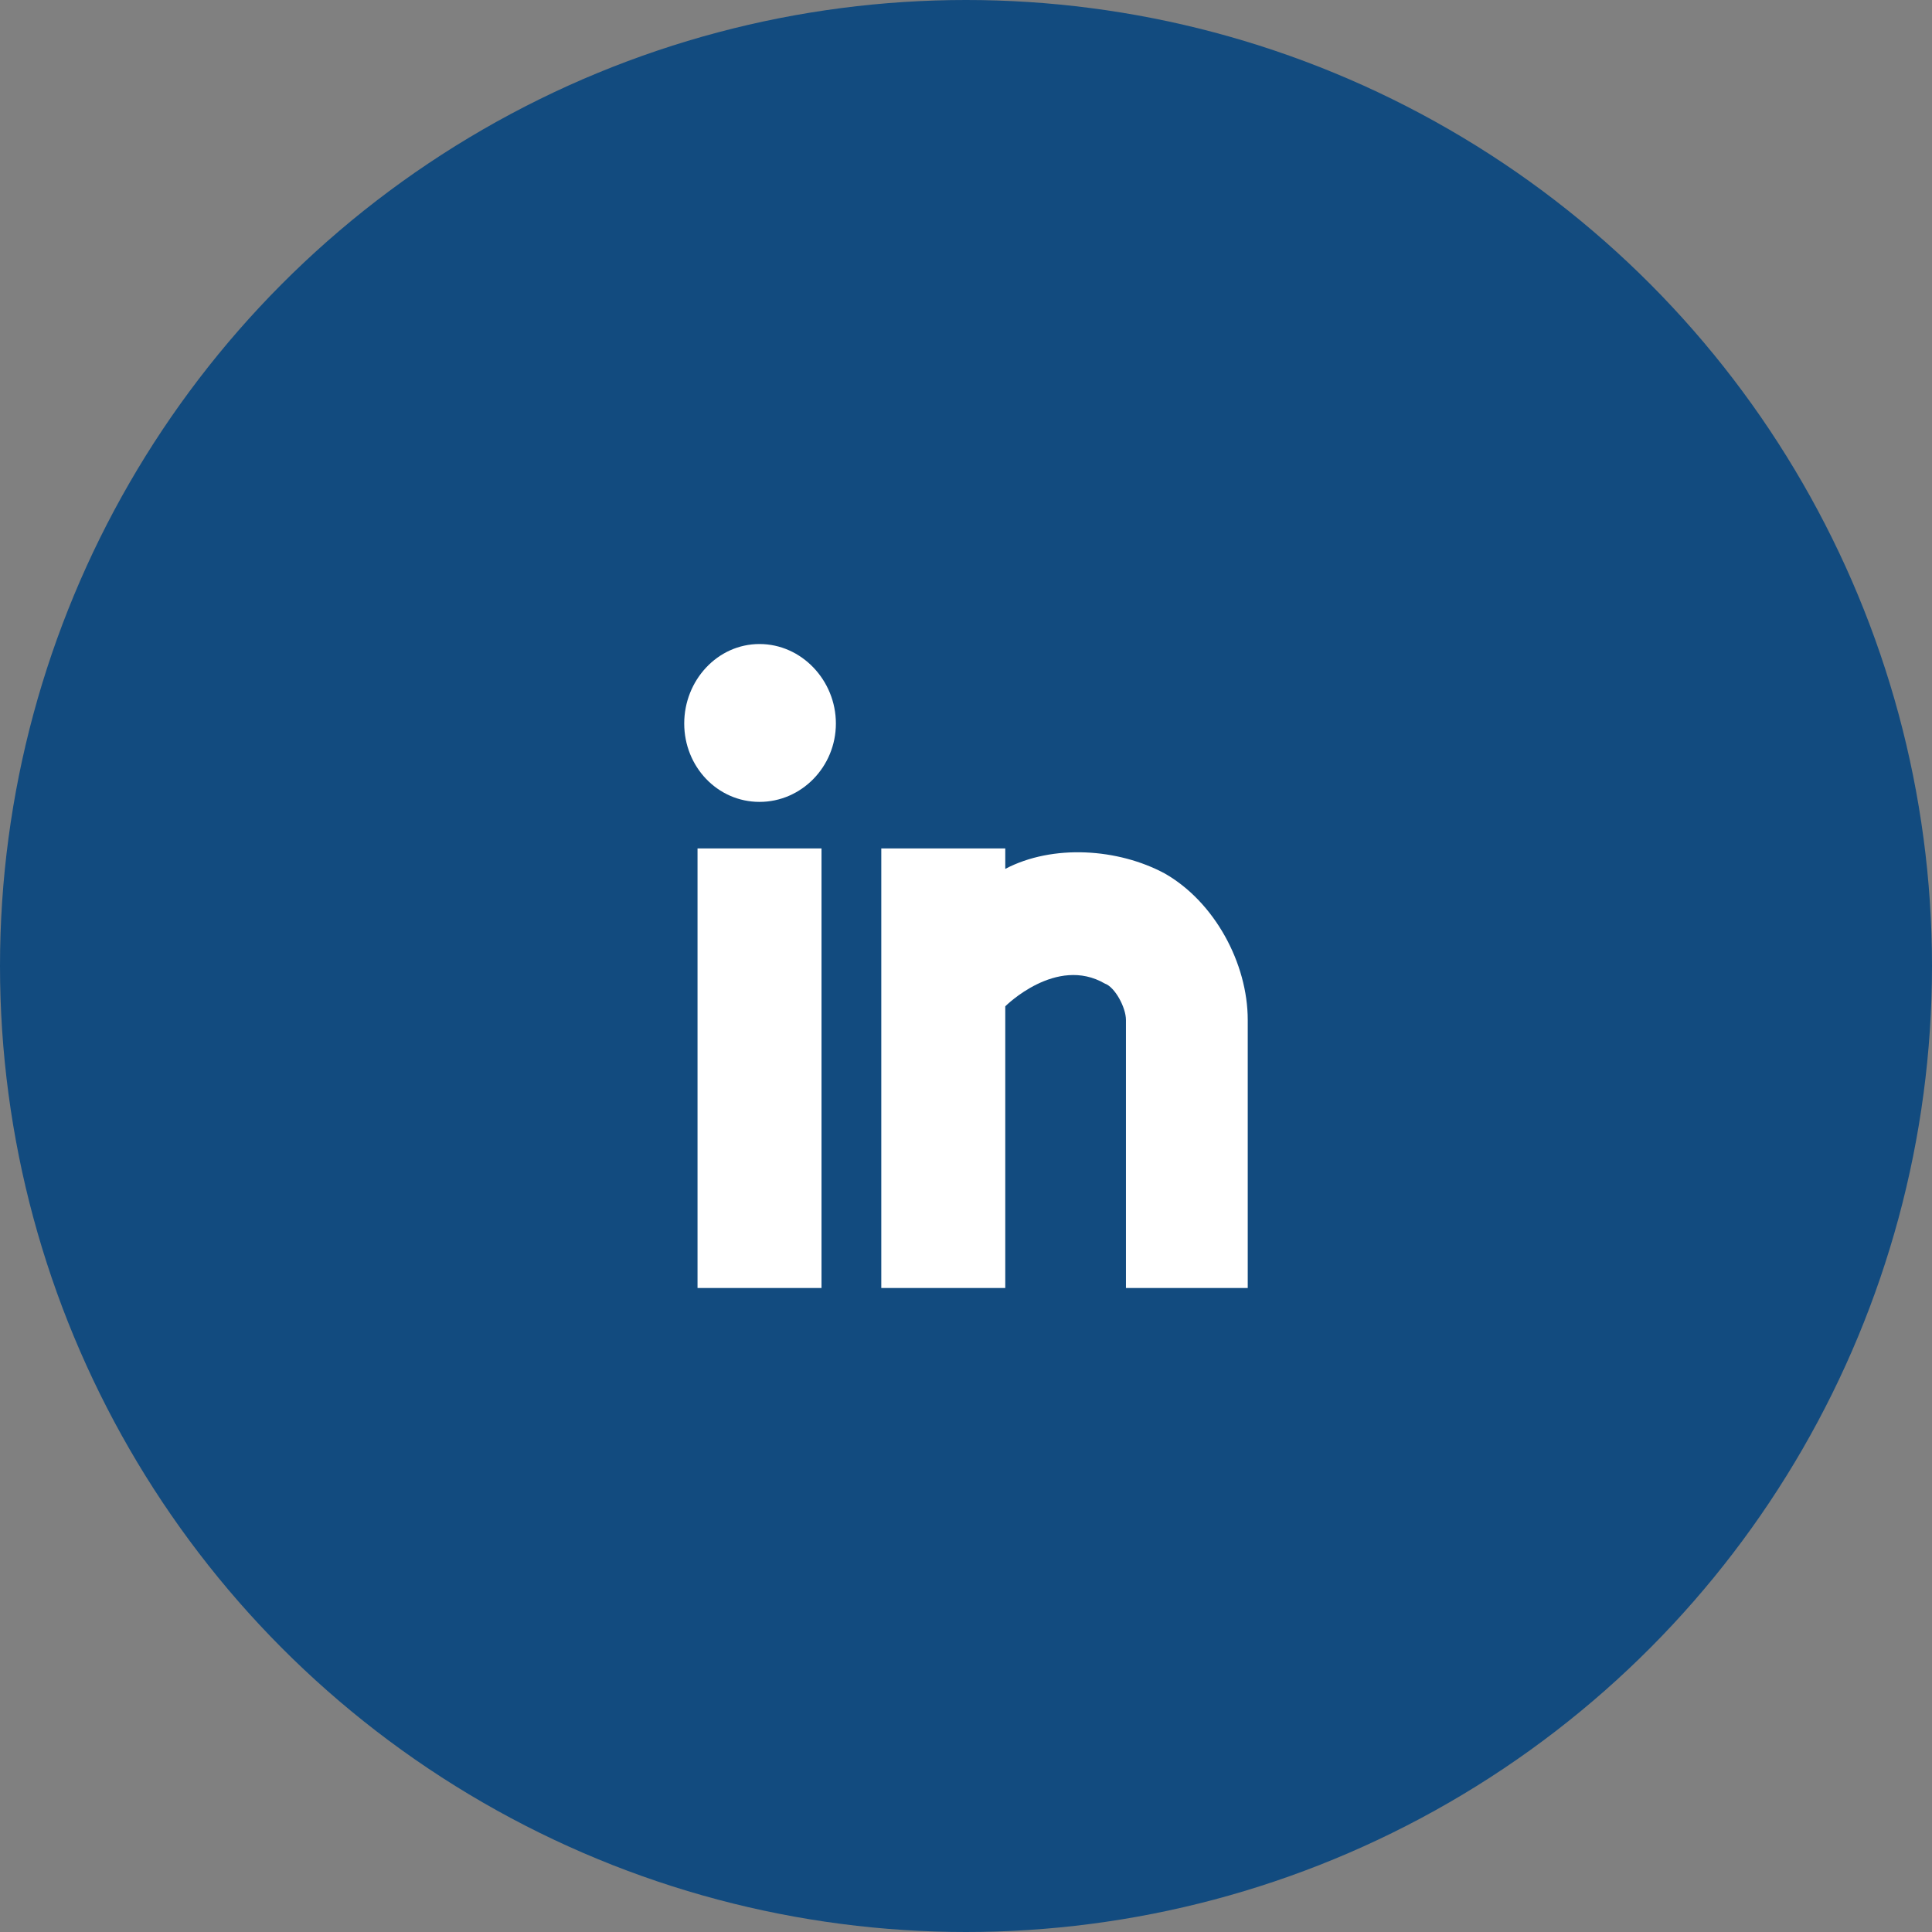
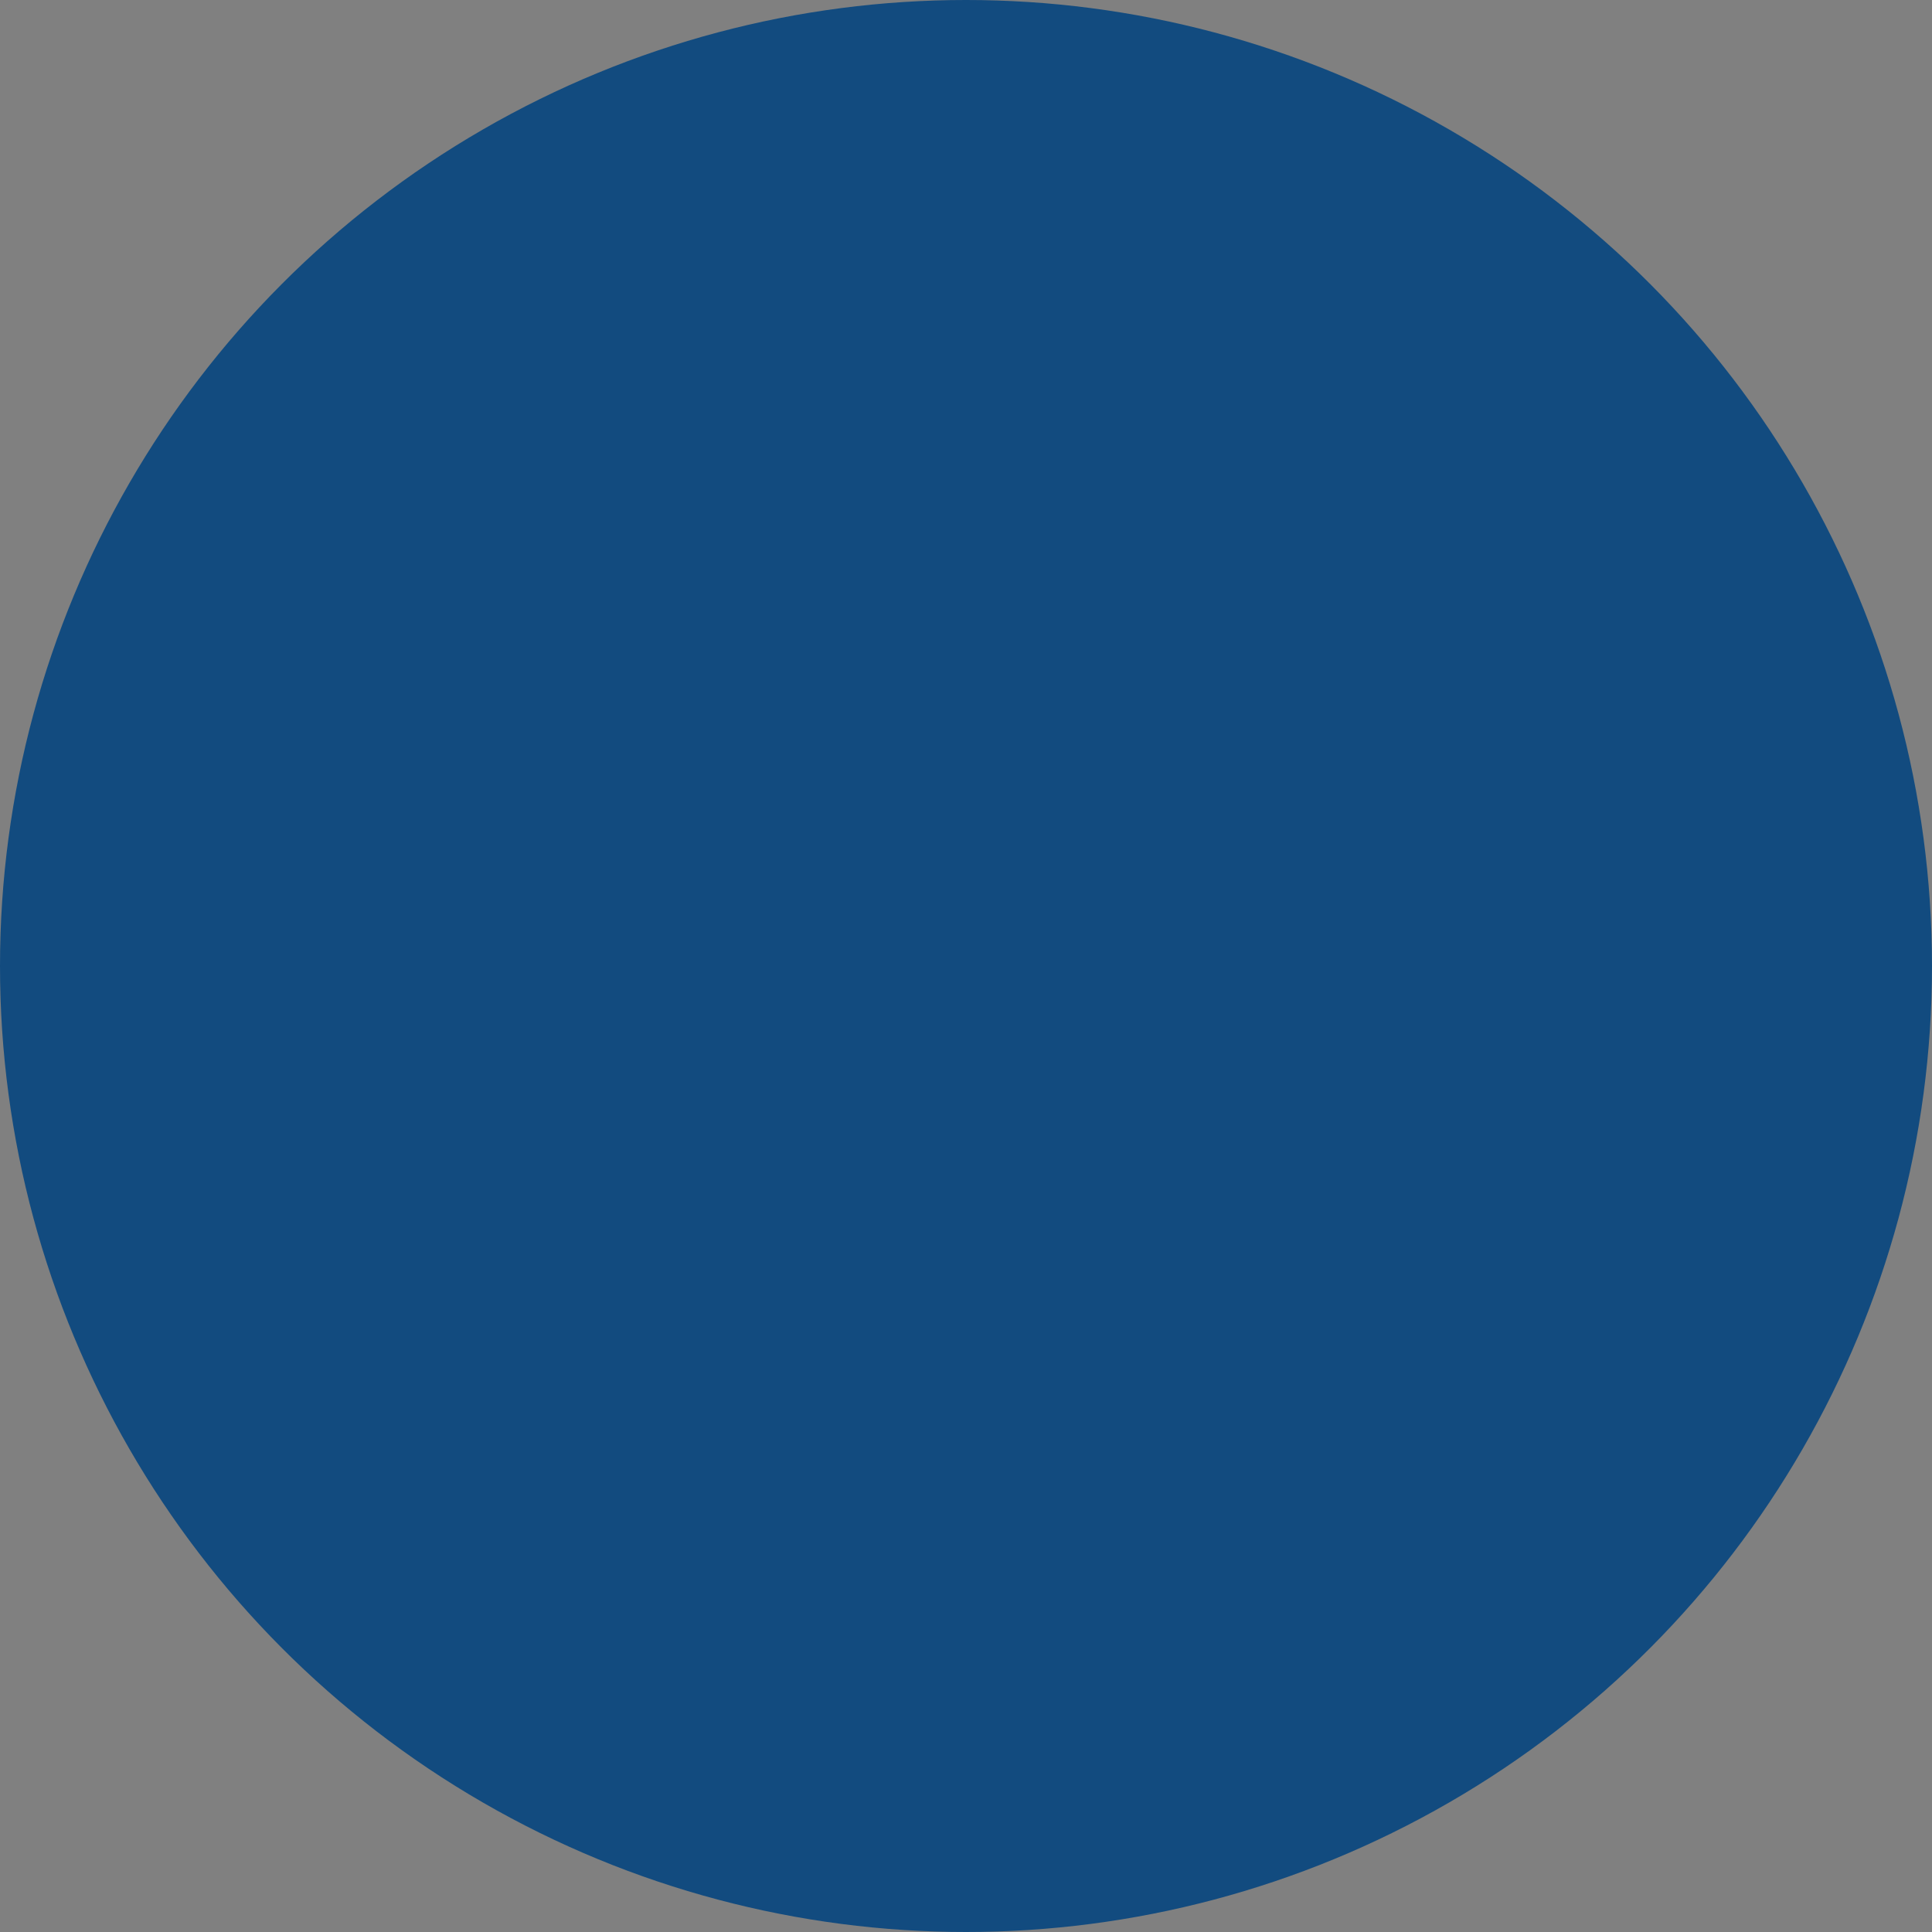
<svg xmlns="http://www.w3.org/2000/svg" width="52" height="52" viewBox="0 0 52 52" fill="none">
  <rect x="0" y="0" width="52" height="52" fill="#808080" stroke="none" />
  <circle cx="26" cy="26" r="26" fill="#124B7F" />
-   <path fill-rule="evenodd" clip-rule="evenodd" d="M20.442 21.583C21.575 21.583 22.498 20.635 22.498 19.473C22.498 18.312 21.575 17.334 20.442 17.334C19.31 17.334 18.416 18.312 18.416 19.473C18.416 20.635 19.31 21.583 20.442 21.583ZM27.057 34.667V27.085C27.057 27.085 28.428 25.71 29.739 26.474C30.007 26.566 30.305 27.116 30.305 27.452V34.667H33.583V27.452C33.583 25.924 32.689 24.273 31.348 23.509C30.096 22.836 28.338 22.714 27.057 23.386V22.836H23.72V34.667H27.057ZM22.111 22.836V34.667H18.774V22.836H22.111Z" fill="white" />
</svg>